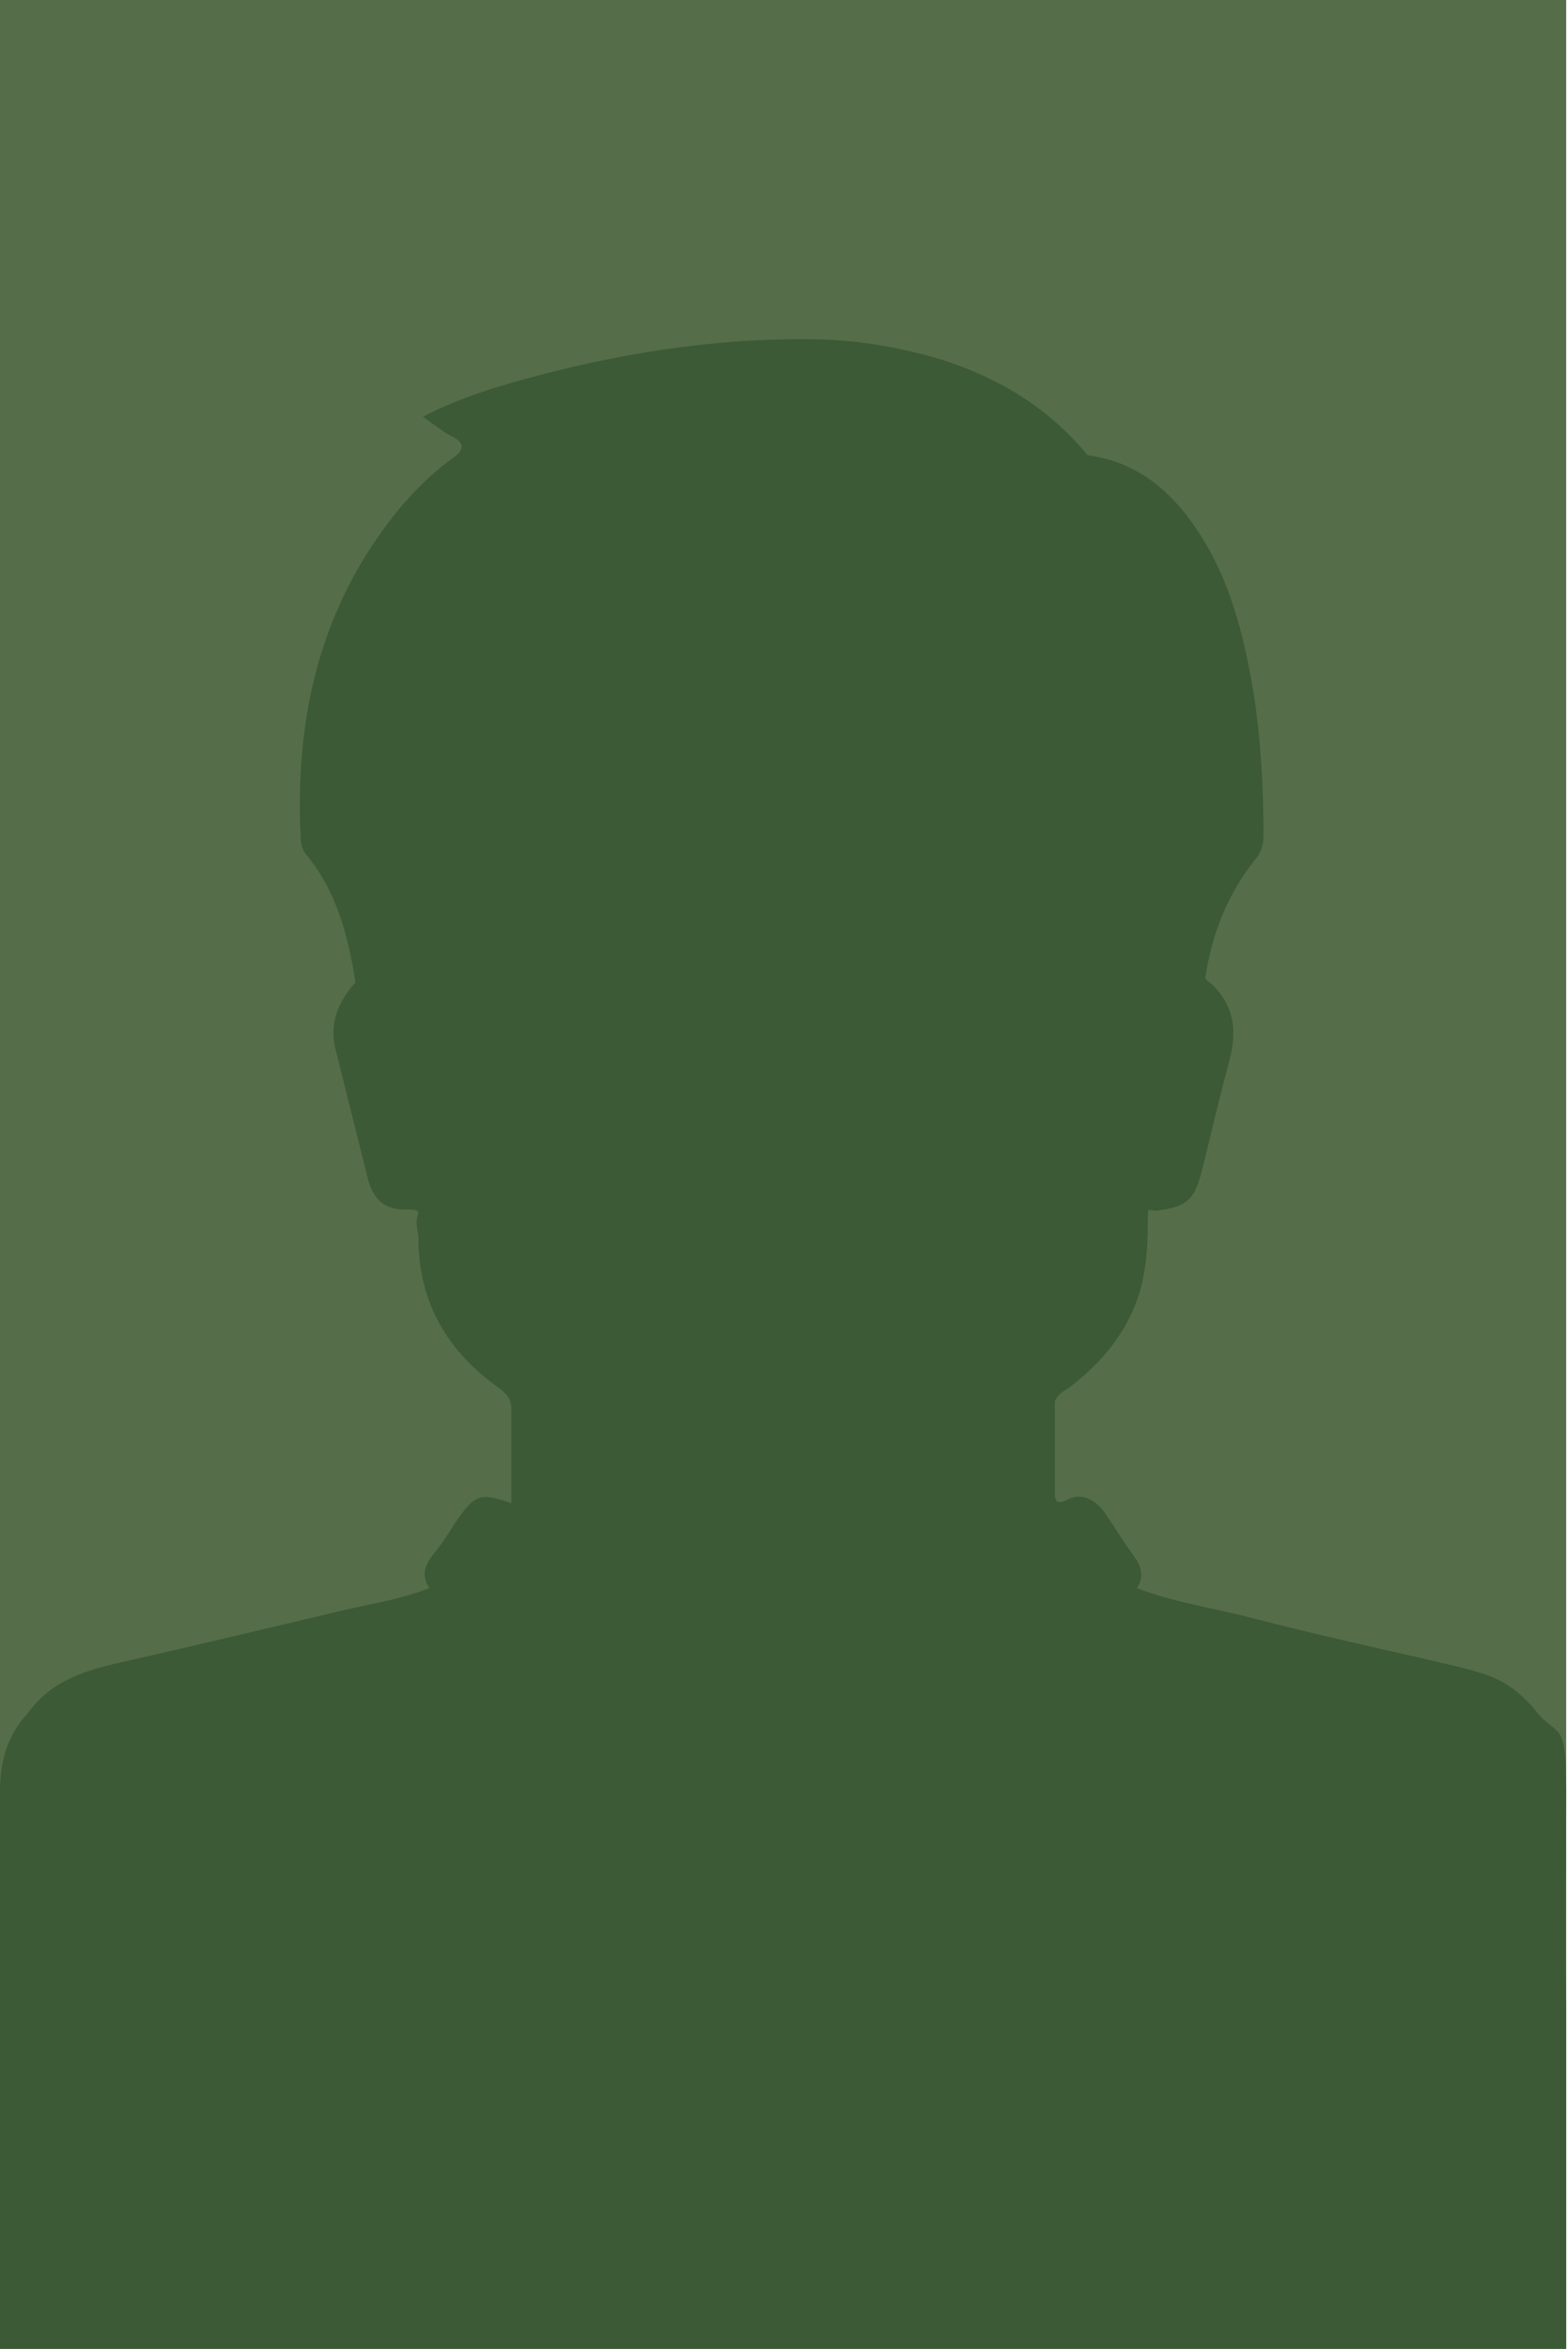
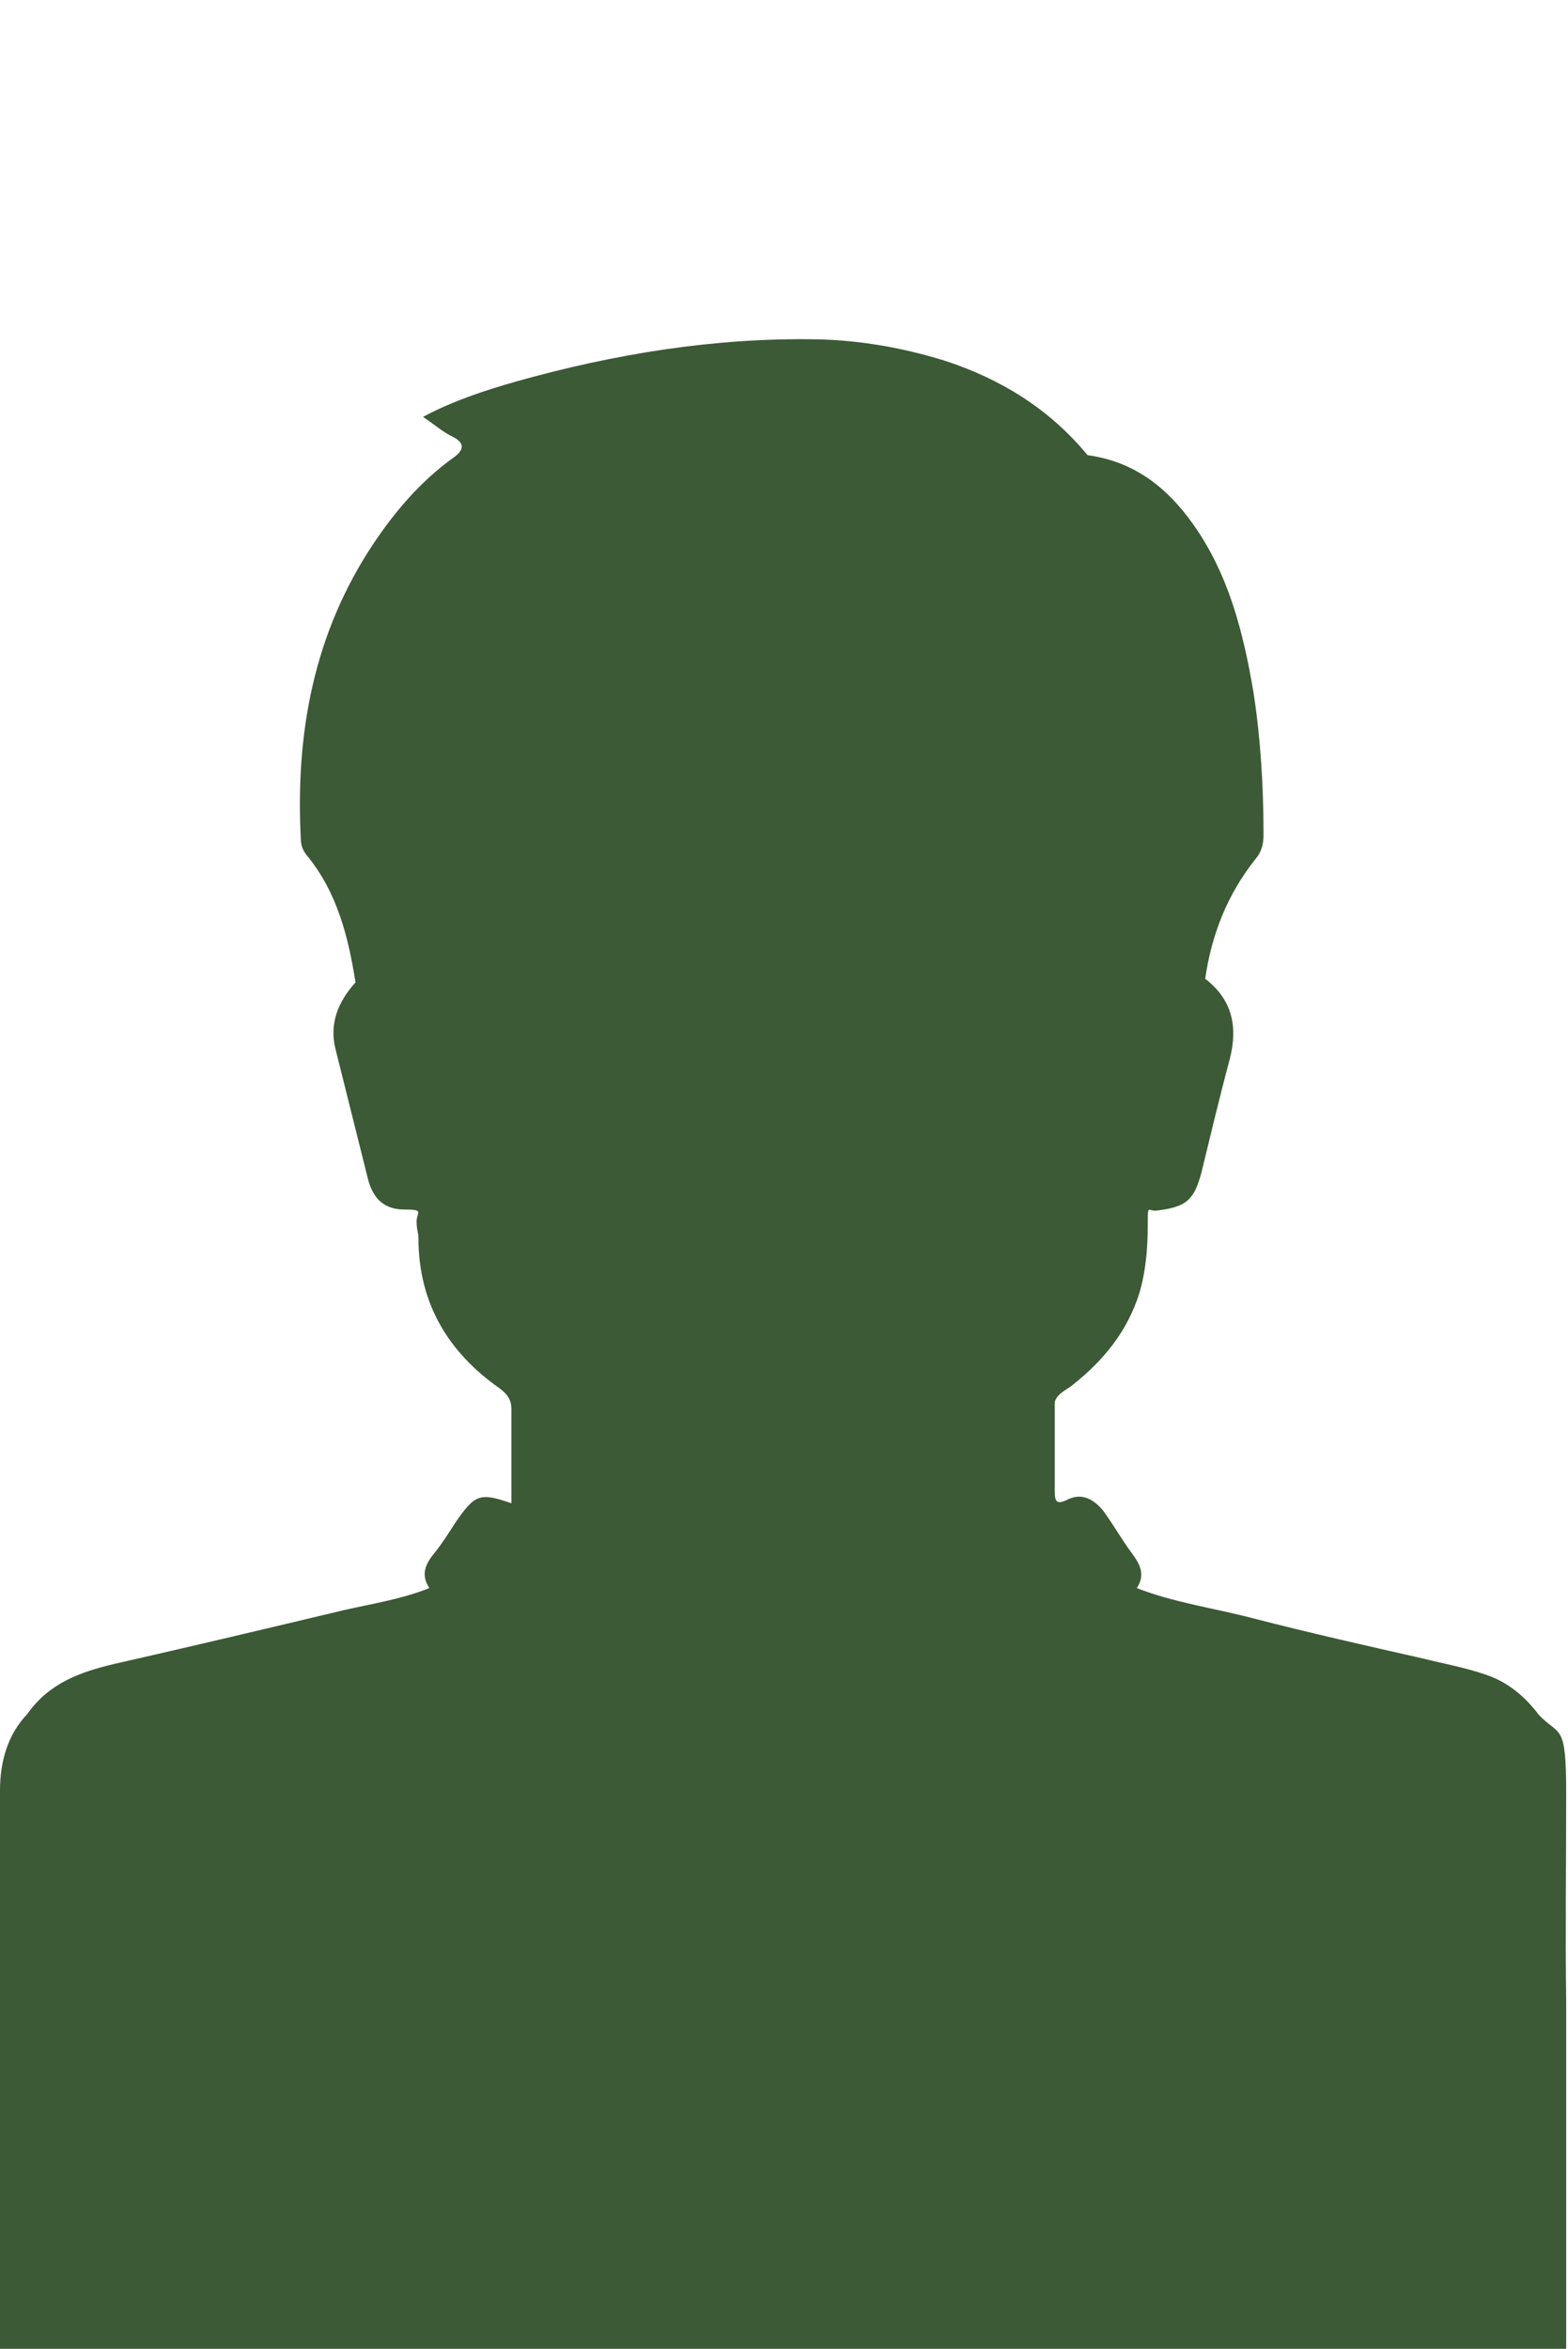
<svg xmlns="http://www.w3.org/2000/svg" id="Layer_1" version="1.1" viewBox="0 0 172 257.5">
  <defs>
    <style> .st0 { fill: #556d49; } .st1 { fill: #3b5a35; } </style>
  </defs>
-   <rect class="st0" width="171.8" height="258" />
  <g id="Layer_11" data-name="Layer_1">
    <path class="st1" d="M171.8,258v-38.4c-.1-7.7,0-15.4,0-23.1s-.7-6.1-3-8.5q-1.5-1.6,0,0c-1.5-2-3.4-3.6-5.8-4.4-2.3-.8-4.6-1.2-7-1.8-6.2-1.4-12.4-2.8-18.6-4.4-4.2-1.1-8.6-1.7-12.7-3.3,1-1.5.3-2.7-.6-3.9-1.1-1.5-2-3.1-3.1-4.6-1-1.2-2.3-2-3.9-1.2-1.2.6-1.4.2-1.4-.9v-9.8h0c.3-1,1.3-1.3,2-1.9,3.4-2.7,6-5.9,7.3-10.1.7-2.4.9-4.9.9-7.4s0-1.4,1.1-1.6c3.2-.4,4-1.2,4.8-4.2,1-4.1,2-8.3,3.1-12.4.9-3.5.3-6.5-2.7-8.8h0c.7-4.8,2.4-9.2,5.5-13.1.7-.8.9-1.7.9-2.7,0-5.2-.3-10.4-1.1-15.6-1.1-6.5-2.7-12.9-6.6-18.4-2.9-4.1-6.5-6.9-11.6-7.6-4.2-5.1-9.6-8.4-15.8-10.4-4.6-1.4-9.2-2.2-13.9-2.3-11.2-.2-22.2,1.6-32.9,4.6-3.5,1-6.9,2.1-10.3,3.9,1.2.8,2.1,1.6,3.1,2.1,1.5.7,1.5,1.5.2,2.4-3.6,2.6-6.4,5.9-8.8,9.5-6.5,9.8-8.5,20.7-7.9,32.3,0,.6.2,1.2.6,1.7,3.4,4.1,4.6,9,5.4,14h0c-1.9,2.1-2.9,4.5-2.2,7.3,1.2,4.8,2.4,9.6,3.6,14.4.6,2.1,1.8,3.2,4,3.2s1.3.3,1.3,1.3.2,1.2.2,1.8c0,7.1,3.2,12.5,8.9,16.5.8.6,1.3,1.2,1.3,2.3v10.3c-3.5-1.2-4-1-6.2,2.2-.7,1.1-1.4,2.2-2.2,3.2-1,1.2-1.6,2.4-.6,3.9h0c-3,1.2-6.2,1.7-9.3,2.4-8.4,2-16.8,4-25.2,5.9-3.8.9-7.2,2.1-9.6,5.5C.8,190.2,0,193.2,0,196.3,0,203.7,0,211.2,0,218.6v39.1l171.8.2ZM56.4,165.2h0Z" />
  </g>
</svg>